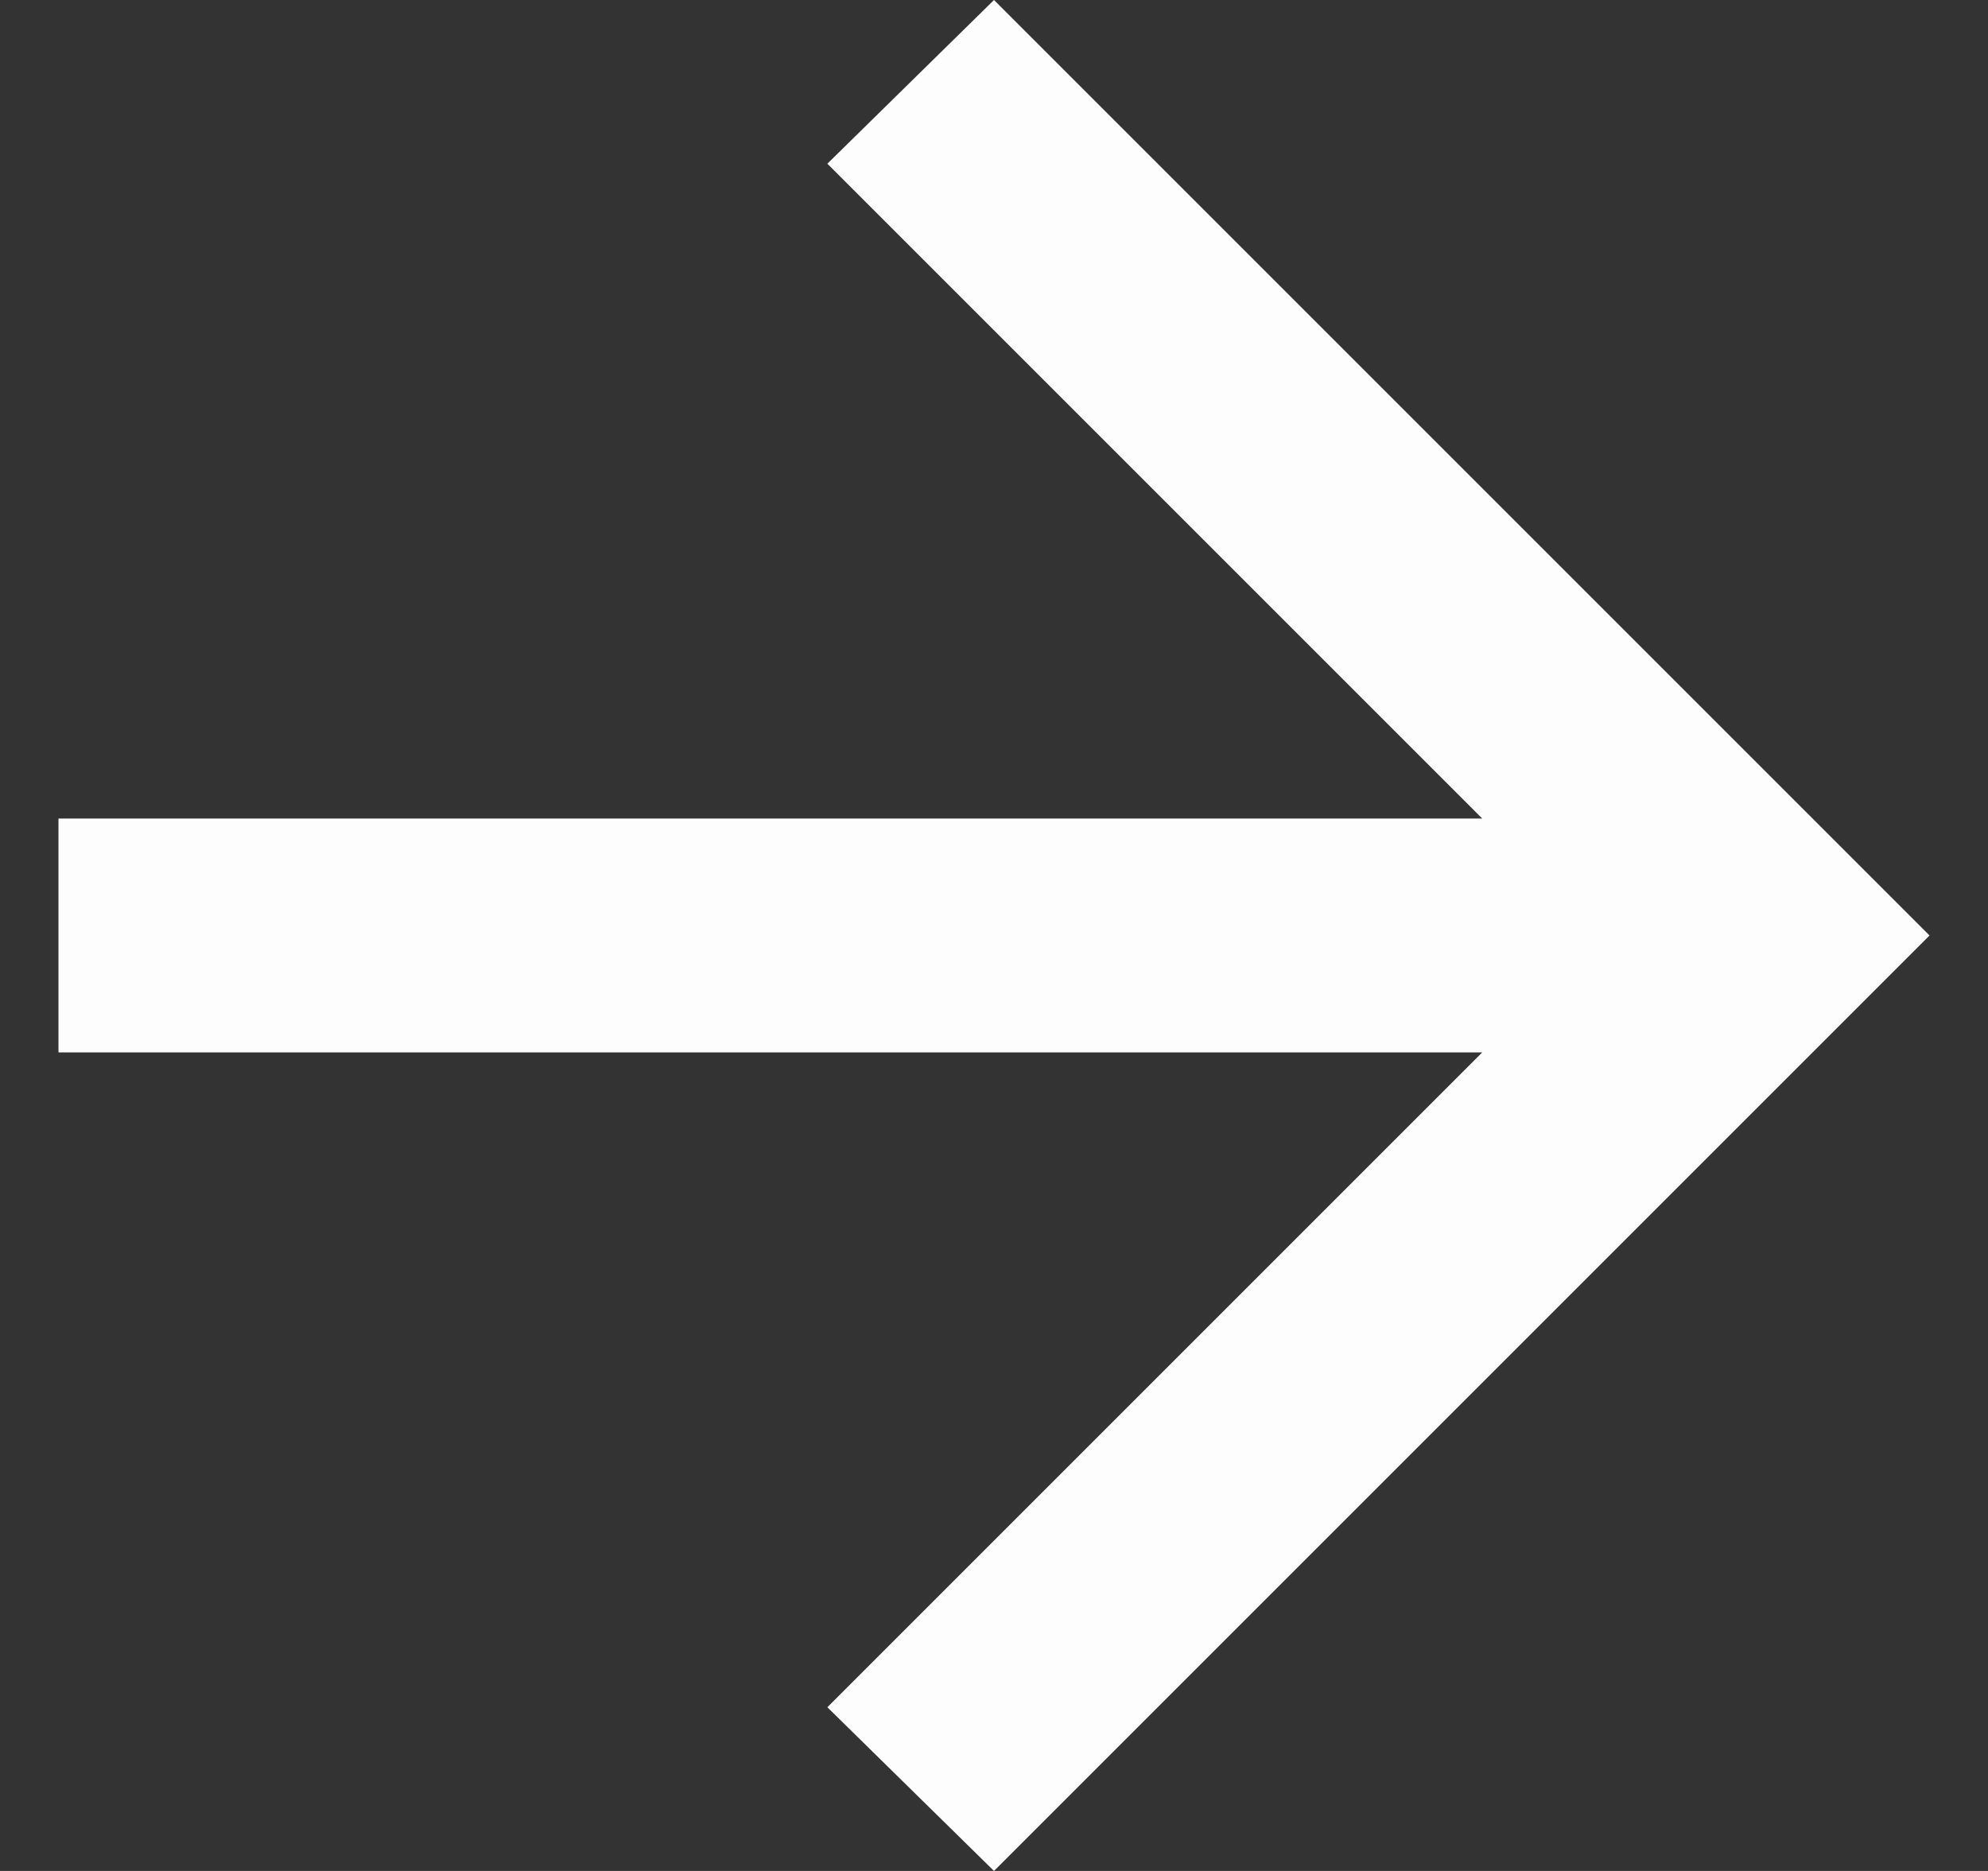
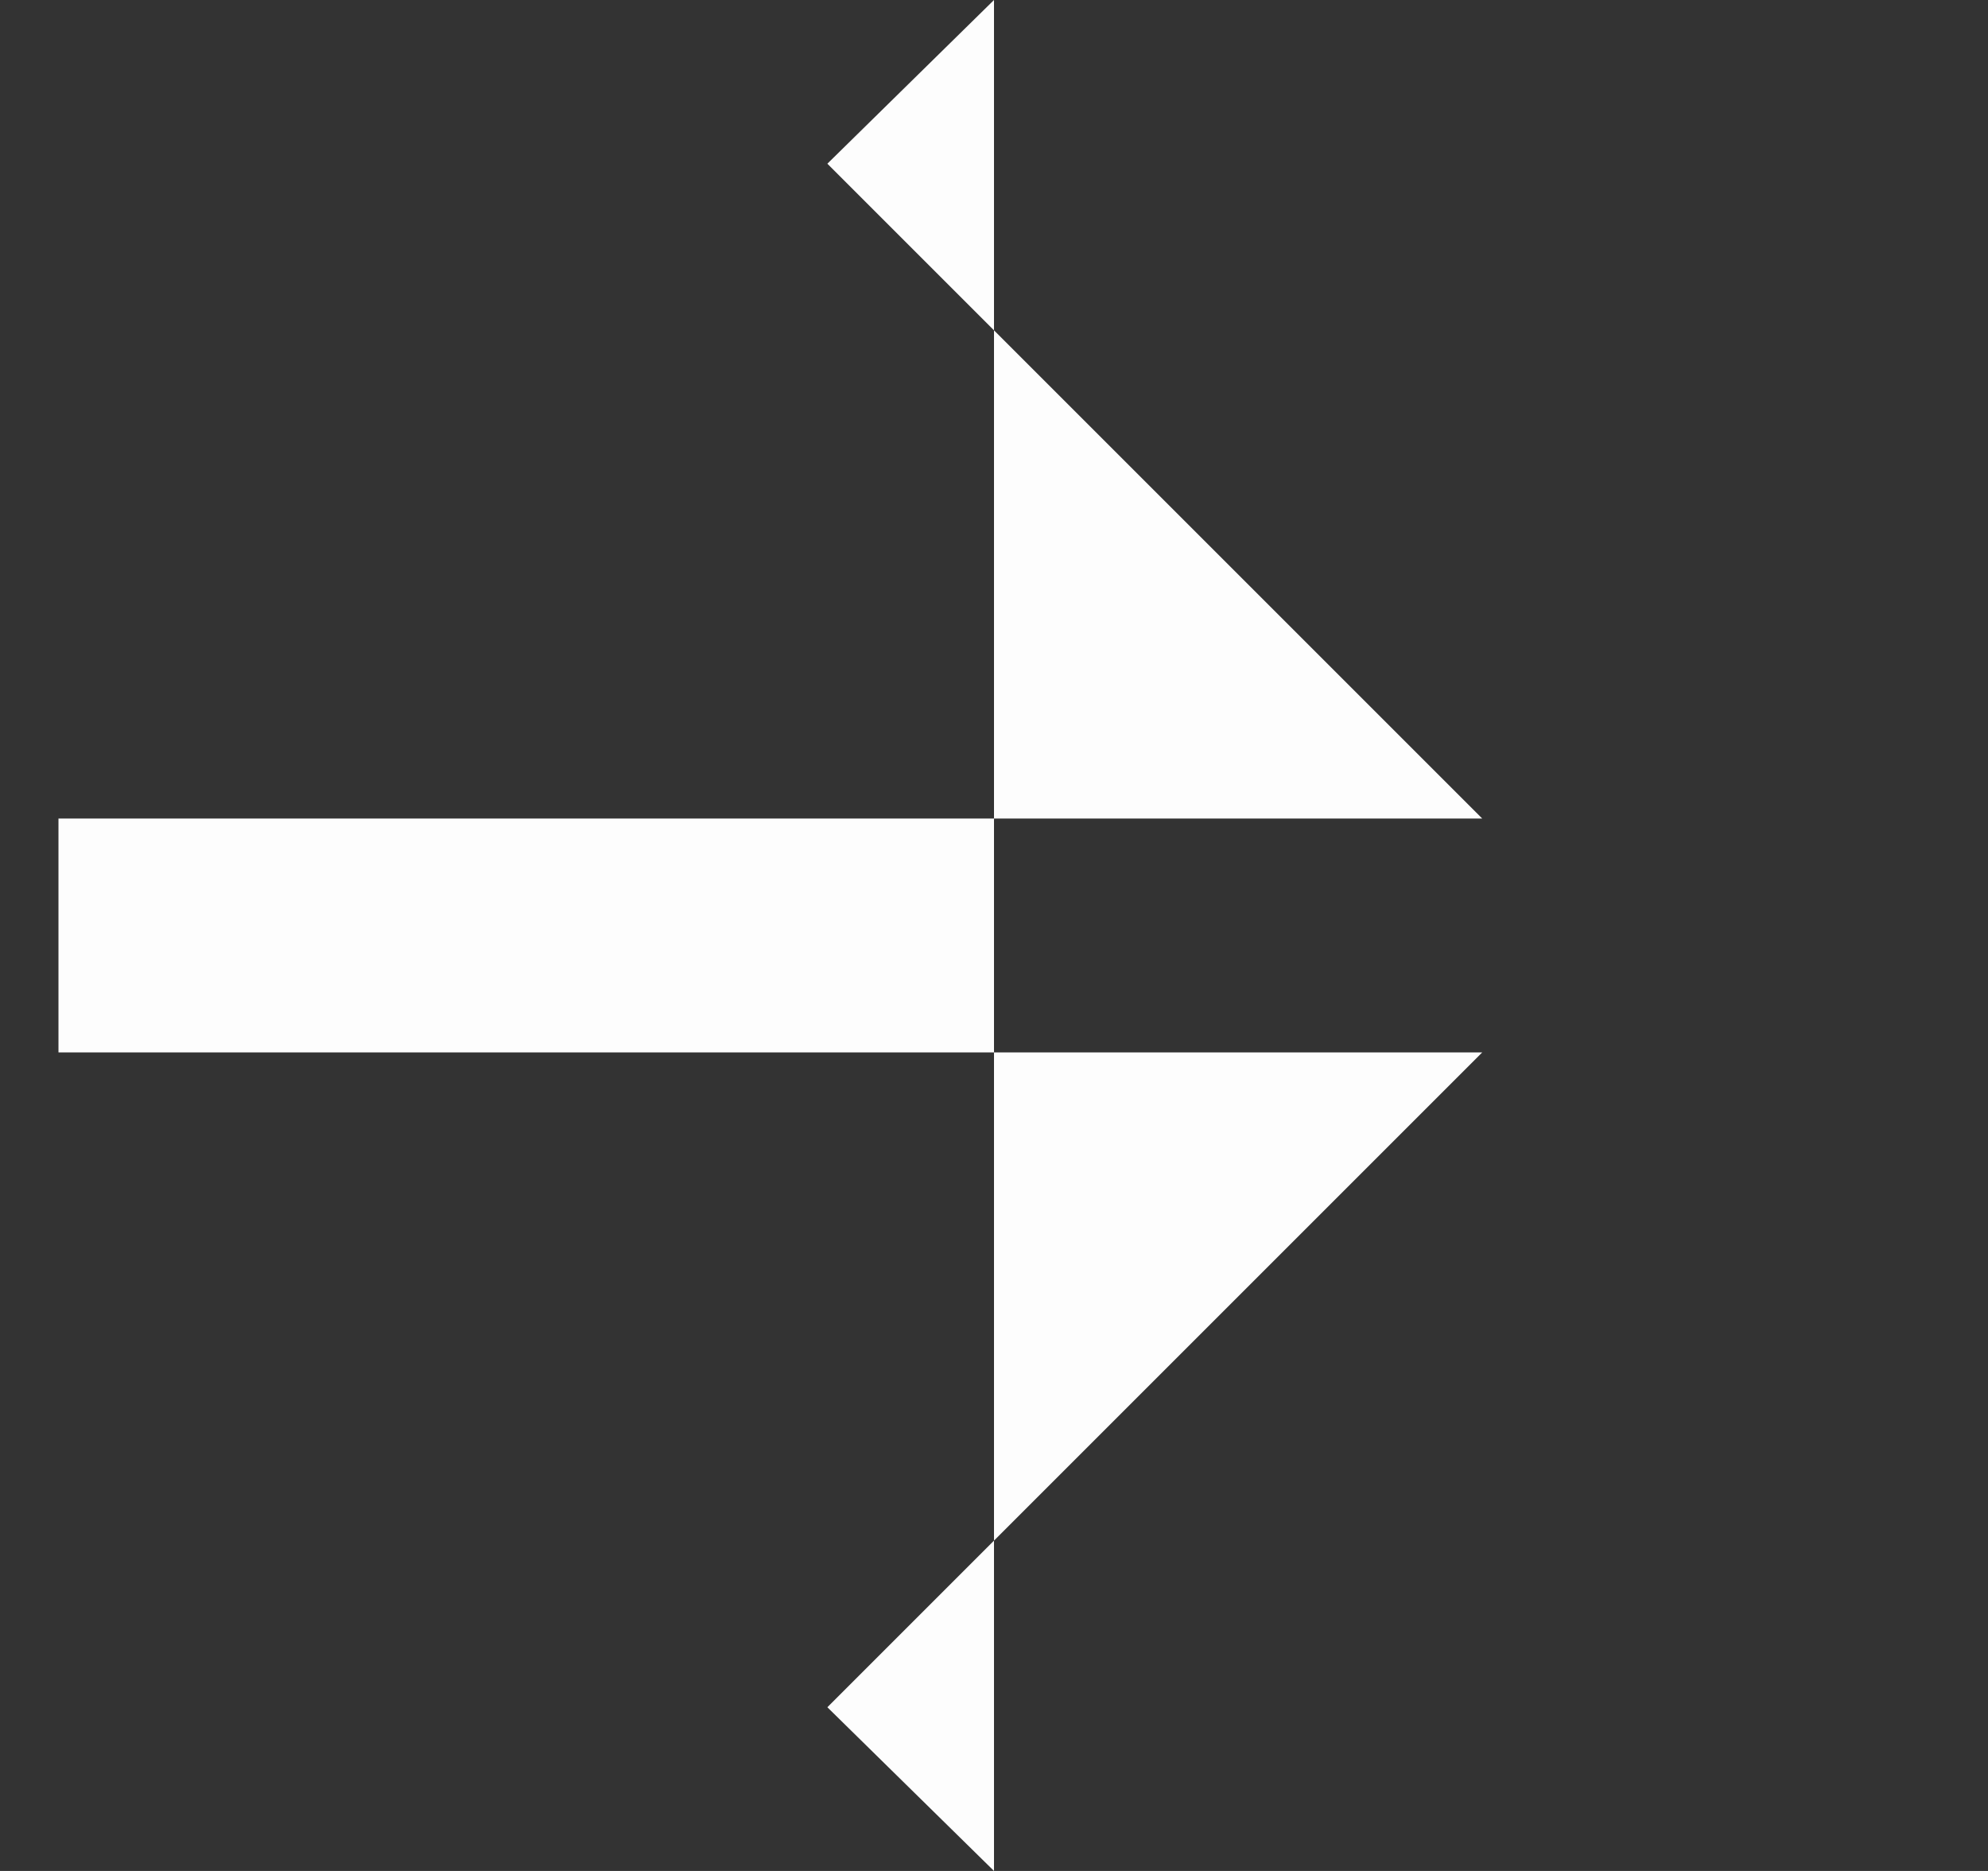
<svg xmlns="http://www.w3.org/2000/svg" width="17" height="16" viewBox="0 0 17 16" fill="none">
  <rect x="0" y="0" width="17" height="16" fill="#333333" stroke="none" />
-   <path d="M8.5 16L7.075 14.6L12.675 9H0.5V7H12.675L7.075 1.4L8.5 0L16.5 8L8.5 16Z" fill="#FDFDFD" />
+   <path d="M8.5 16L7.075 14.6L12.675 9H0.5V7H12.675L7.075 1.4L8.5 0L8.5 16Z" fill="#FDFDFD" />
</svg>